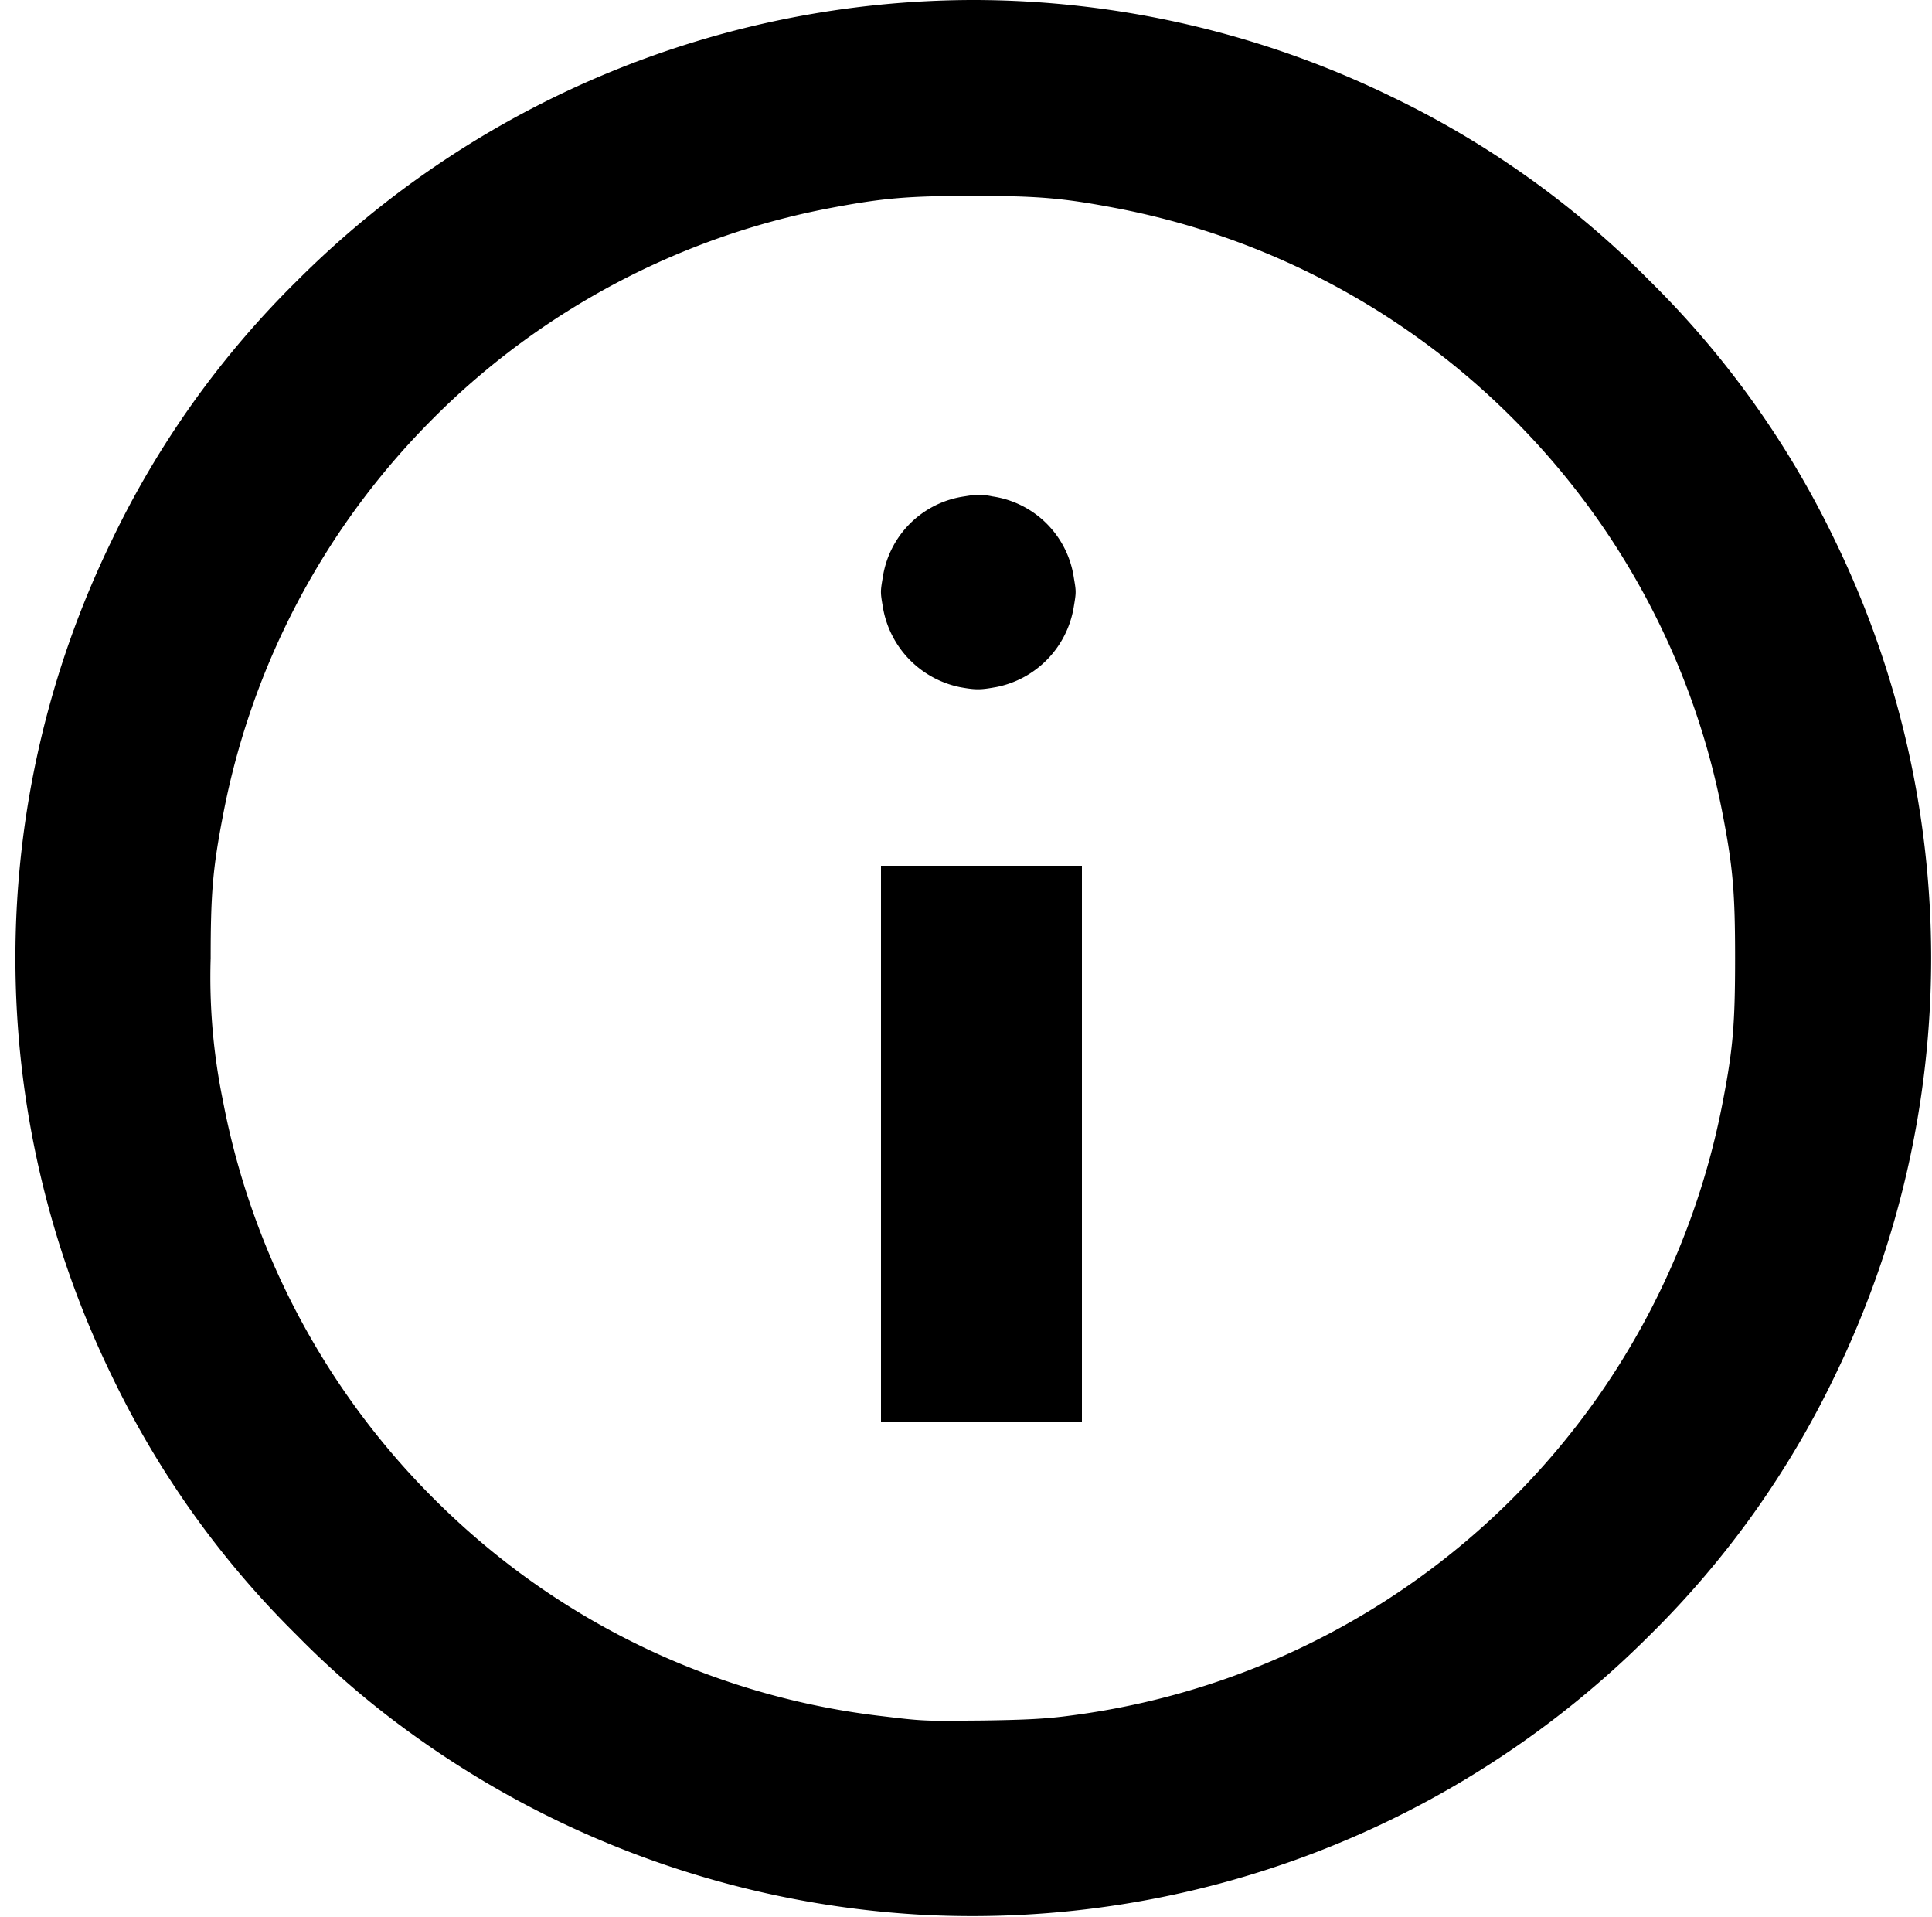
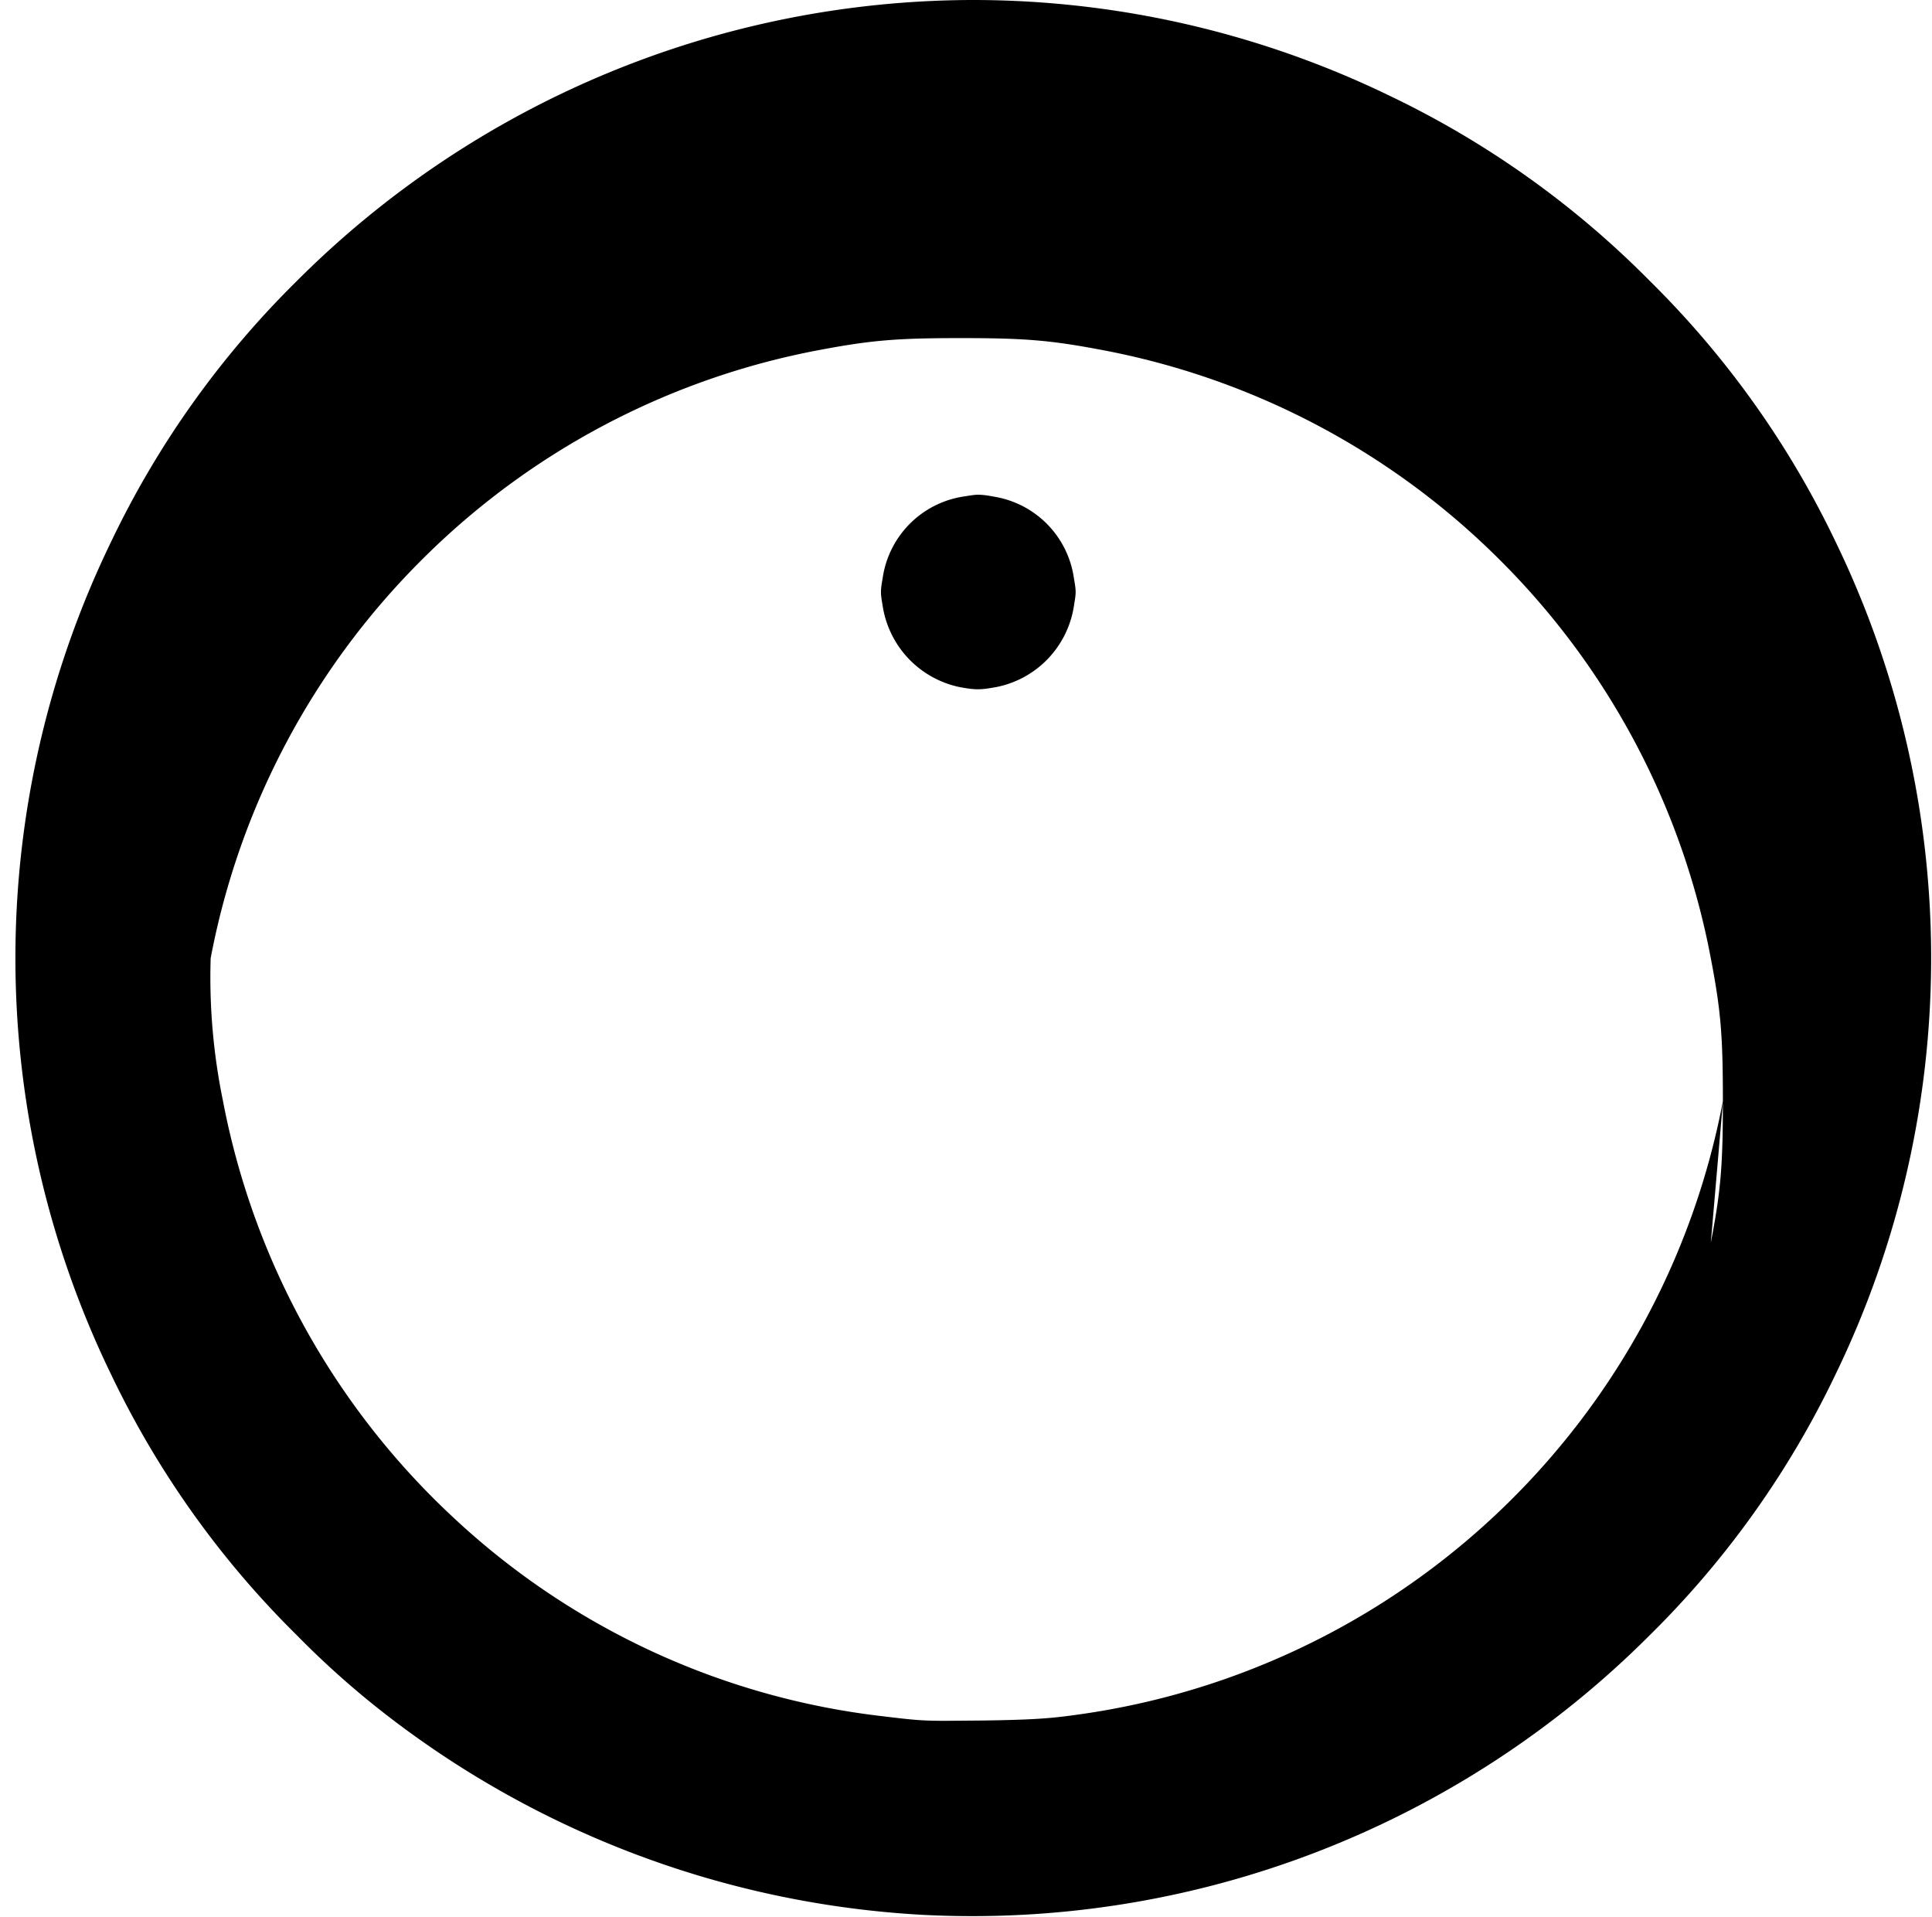
<svg xmlns="http://www.w3.org/2000/svg" width="125" height="124" viewBox="0 0 125 124">
  <path d="M62.12 44.45c1 .18 1.3.18 2.29 0h.01a6.32 6.32 0 0 0 5.06-5.24c.15-.9.15-.95 0-1.82a6.23 6.23 0 0 0-5.27-5.28 5.01 5.01 0 0 0-.91-.11c-.23 0-.47.04-.91.11a6.24 6.24 0 0 0-5.28 5.27c-.15.88-.15.94 0 1.82a6.35 6.35 0 0 0 5.01 5.25z" />
-   <path d="M118.75 35.02a60.05 60.05 0 0 0-11.99-16.83A60.13 60.13 0 0 0 89.92 6.2 61.82 61.82 0 0 0 62.97 0a62 62 0 0 0-43.78 18.19A59.94 59.94 0 0 0 7.2 35.02a61.67 61.67 0 0 0 0 53.91 60.05 60.05 0 0 0 11.99 16.83 57.34 57.34 0 0 0 6.91 6 62.25 62.25 0 0 0 33.59 12.1 61.96 61.96 0 0 0 47.07-18.11 59.94 59.94 0 0 0 11.99-16.83 61.72 61.72 0 0 0 0-53.9zm-7.27 36.16a49.39 49.39 0 0 1-42.28 39.8c-1.47.2-2.83.27-5.56.31l-2.47.02c-1.53 0-2.11-.06-4.01-.29A48.86 48.86 0 0 1 29.3 98.13a49.44 49.44 0 0 1-14.88-26.95 39.63 39.63 0 0 1-.79-9.2c0-4.2.14-5.83.79-9.2a49.33 49.33 0 0 1 13.61-25.72 49.26 49.26 0 0 1 25.72-13.61c3.39-.64 5.02-.78 9.2-.78 4.2 0 5.83.14 9.2.78a49.34 49.34 0 0 1 25.73 13.62 49.24 49.24 0 0 1 13.6 25.72c.65 3.38.78 5.01.78 9.2 0 4.19-.13 5.82-.78 9.19z" />
-   <path d="M57 92V56h13v36z" />
+   <path d="M118.75 35.02a60.05 60.05 0 0 0-11.99-16.83A60.13 60.13 0 0 0 89.92 6.2 61.82 61.82 0 0 0 62.97 0a62 62 0 0 0-43.78 18.19A59.94 59.94 0 0 0 7.2 35.02a61.67 61.67 0 0 0 0 53.91 60.05 60.05 0 0 0 11.99 16.83 57.34 57.34 0 0 0 6.91 6 62.25 62.25 0 0 0 33.59 12.1 61.96 61.96 0 0 0 47.07-18.11 59.94 59.94 0 0 0 11.99-16.83 61.72 61.72 0 0 0 0-53.9zm-7.27 36.16a49.39 49.39 0 0 1-42.28 39.8c-1.47.2-2.83.27-5.56.31l-2.47.02c-1.53 0-2.11-.06-4.01-.29A48.86 48.86 0 0 1 29.3 98.13a49.44 49.44 0 0 1-14.88-26.95 39.63 39.63 0 0 1-.79-9.2a49.33 49.33 0 0 1 13.61-25.72 49.26 49.26 0 0 1 25.72-13.61c3.39-.64 5.02-.78 9.2-.78 4.2 0 5.83.14 9.2.78a49.34 49.34 0 0 1 25.73 13.62 49.24 49.24 0 0 1 13.6 25.72c.65 3.38.78 5.01.78 9.2 0 4.19-.13 5.82-.78 9.19z" />
</svg>